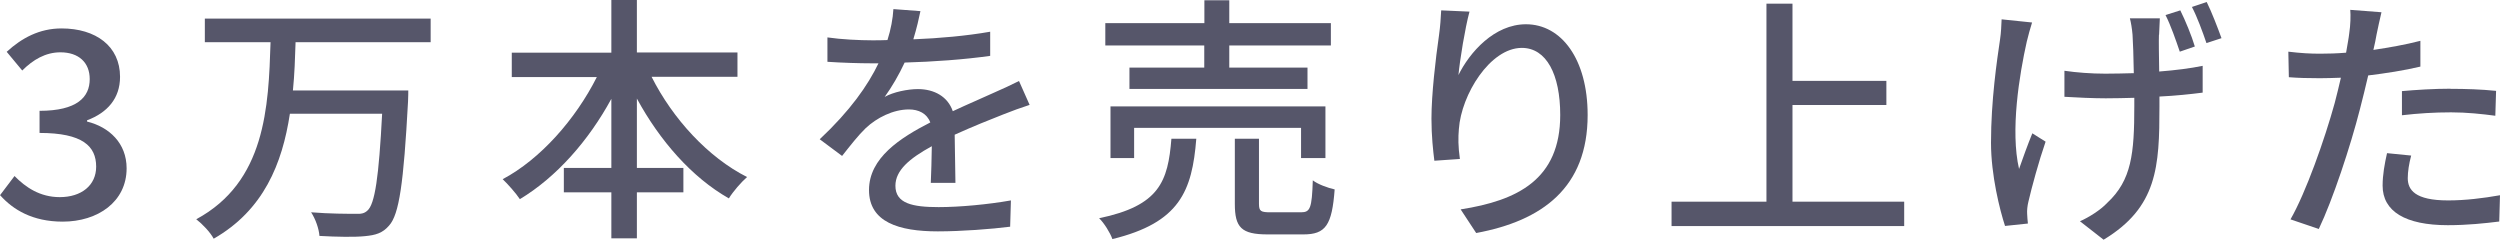
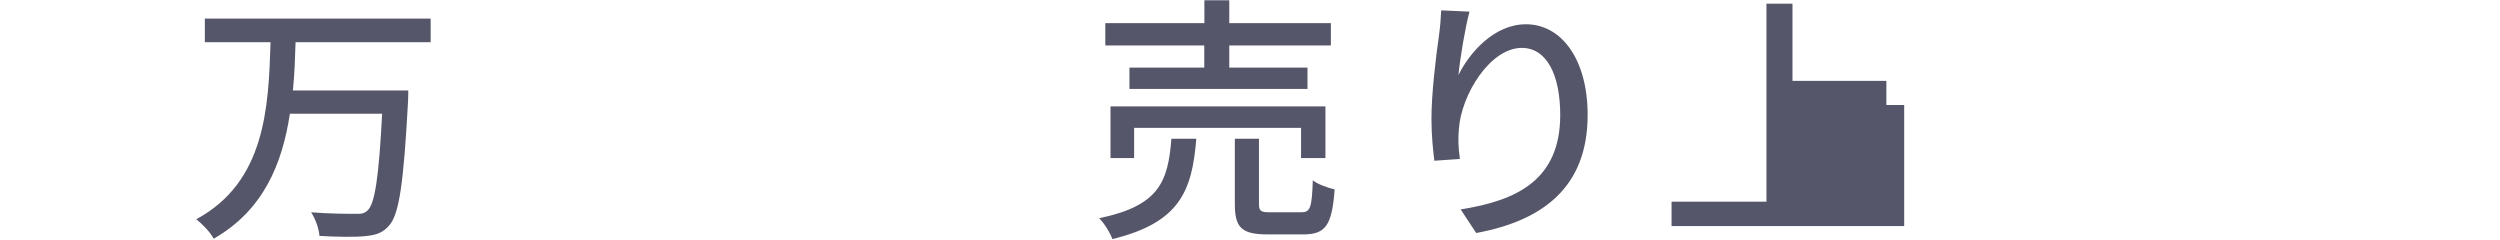
<svg xmlns="http://www.w3.org/2000/svg" id="_レイヤー_2" viewBox="0 0 197.84 18.96">
  <defs>
    <style>.cls-1{fill:#56566a;stroke-width:0px;}</style>
  </defs>
  <g id="_テキスト">
-     <path class="cls-1" d="M0,15.45l1.15-1.52c.88.9,2.02,1.67,3.58,1.67,1.71,0,2.88-.93,2.88-2.41,0-1.62-1.07-2.67-4.48-2.67v-1.75c2.98,0,3.97-1.09,3.97-2.51,0-1.32-.88-2.12-2.32-2.12-1.17,0-2.16.58-3.02,1.44l-1.23-1.48c1.19-1.09,2.59-1.85,4.34-1.85,2.71,0,4.63,1.4,4.63,3.83,0,1.71-1.01,2.84-2.61,3.44v.1c1.75.43,3.13,1.71,3.13,3.7,0,2.65-2.28,4.22-5.06,4.22-2.39,0-3.93-.95-4.94-2.08Z" />
    <path class="cls-1" d="M23.39,3.35c-.04,1.25-.08,2.53-.21,3.81h9.13s0,.62-.02.88c-.35,6.46-.7,8.93-1.5,9.81-.51.6-1.07.76-1.93.84-.78.08-2.18.06-3.58-.02-.04-.56-.31-1.34-.66-1.87,1.46.12,2.92.12,3.48.12.47.02.72-.02.97-.25.6-.51.91-2.67,1.17-7.67h-7.3c-.6,3.95-2.08,7.63-6.03,9.89-.27-.51-.88-1.15-1.38-1.54,5.49-2.96,5.72-8.89,5.88-14.01h-5.2v-1.87h17.87v1.87h-10.7Z" />
-     <path class="cls-1" d="M51.57,6.09c1.67,3.31,4.46,6.36,7.55,7.92-.45.39-1.13,1.17-1.44,1.69-2.94-1.67-5.47-4.57-7.28-7.9v5.49h3.68v1.93h-3.68v3.64h-2.02v-3.64h-3.76v-1.93h3.76v-5.47c-1.81,3.33-4.36,6.21-7.24,7.94-.31-.47-.95-1.19-1.36-1.58,2.98-1.58,5.76-4.73,7.45-8.08h-6.73v-1.93h7.88V0h2.02v4.15h7.96v1.93h-6.79Z" />
-     <path class="cls-1" d="M72.31,3.11c2.02-.08,4.17-.27,6.05-.6v1.91c-2.02.29-4.55.47-6.77.53-.45.97-1.01,1.93-1.58,2.72.68-.39,1.83-.62,2.63-.62,1.3,0,2.37.6,2.76,1.75,1.28-.6,2.32-1.03,3.29-1.48.7-.31,1.3-.58,1.95-.91l.84,1.89c-.6.19-1.48.51-2.1.76-1.05.41-2.39.95-3.83,1.6.02,1.17.04,2.82.06,3.81h-1.95c.04-.72.06-1.89.08-2.9-1.77.97-2.88,1.91-2.88,3.13,0,1.4,1.34,1.69,3.42,1.69,1.67,0,3.91-.21,5.72-.53l-.06,2.08c-1.48.19-3.87.37-5.72.37-3.07,0-5.45-.72-5.45-3.27s2.47-4.13,4.85-5.35c-.27-.72-.93-1.03-1.69-1.03-1.25,0-2.55.66-3.42,1.48-.6.58-1.19,1.34-1.87,2.2l-1.77-1.32c2.41-2.26,3.81-4.26,4.65-6.01h-.6c-.86,0-2.28-.04-3.44-.12v-1.93c1.09.16,2.55.23,3.54.23.39,0,.8,0,1.21-.02.27-.84.43-1.71.47-2.45l2.14.16c-.12.58-.29,1.34-.56,2.22Z" />
    <path class="cls-1" d="M94.67,10.98c-.33,4.15-1.32,6.64-6.64,7.94-.17-.49-.66-1.28-1.05-1.65,4.77-.99,5.45-2.9,5.72-6.29h1.97ZM95.31,3.6h-7.84v-1.77h7.84V.02h1.97v1.81h8.04v1.77h-8.04v1.75h6.19v1.69h-14.09v-1.69h5.92v-1.75ZM102.96,12.51v-2.39h-13.21v2.39h-1.87v-4.09h17.01v4.09h-1.93ZM102.96,16.8c.72,0,.86-.31.93-2.53.39.31,1.19.6,1.73.72-.21,2.84-.72,3.56-2.47,3.56h-2.84c-2.08,0-2.59-.56-2.59-2.41v-5.16h1.91v5.14c0,.6.14.68.93.68h2.41Z" />
    <path class="cls-1" d="M115.39,5.99c.91-1.87,2.88-4.07,5.37-4.07,2.8,0,4.88,2.76,4.88,7.18,0,5.74-3.58,8.37-8.82,9.34l-1.23-1.87c4.5-.7,7.88-2.37,7.88-7.47,0-3.21-1.09-5.31-3.04-5.31-2.51,0-4.79,3.7-4.98,6.42-.06.68-.06,1.38.08,2.37l-2.02.14c-.1-.78-.23-1.97-.23-3.33,0-1.93.33-4.75.6-6.62.1-.7.14-1.38.17-1.95l2.24.1c-.35,1.3-.76,3.78-.88,5.08Z" />
-     <path class="cls-1" d="M150.69,15.96v1.93h-18.41v-1.93h7.51V.29h2.06v6.11h7.43v1.91h-7.43v7.65h8.84Z" />
-     <path class="cls-1" d="M160.4,3.25c-.6,2.67-1.32,7.1-.62,10.12.27-.78.68-1.91,1.05-2.82l1.05.66c-.54,1.56-1.11,3.66-1.36,4.75-.08.31-.12.72-.1.95,0,.23.04.53.06.78l-1.81.19c-.41-1.25-1.11-4.01-1.11-6.58,0-3.35.47-6.52.72-8.21.08-.51.1-1.13.12-1.56l2.41.25c-.14.43-.31,1.07-.41,1.48ZM170.85,2.74c-.02.45,0,1.69.02,2.92,1.28-.1,2.47-.25,3.44-.45v2.12c-.95.12-2.14.25-3.42.31v.78c0,4.77-.16,7.98-4.42,10.55l-1.87-1.46c.7-.31,1.62-.88,2.16-1.46,1.93-1.79,2.14-3.91,2.14-7.65v-.66c-.76.02-1.52.04-2.26.04-.95,0-2.32-.06-3.27-.12v-2.06c.95.14,2.12.23,3.23.23.72,0,1.5-.02,2.26-.04-.02-1.25-.06-2.49-.1-3.04-.04-.47-.12-.97-.21-1.3h2.37c-.02.39-.04.82-.06,1.3ZM173.69,3.68l-1.19.41c-.31-.91-.72-2.1-1.13-2.9l1.17-.37c.39.78.91,2.04,1.15,2.86ZM175.8,3.02l-1.19.39c-.31-.91-.74-2.08-1.15-2.86l1.17-.39c.39.78.88,2.06,1.17,2.86Z" />
-     <path class="cls-1" d="M188.07,2.74c-.06.35-.14.76-.25,1.21,1.25-.19,2.53-.41,3.72-.72v2.04c-1.3.31-2.74.53-4.13.7-.21.88-.43,1.83-.66,2.69-.74,2.9-2.14,7.14-3.25,9.46l-2.24-.76c1.21-2.1,2.71-6.34,3.5-9.21.17-.64.33-1.32.49-2-.6.02-1.15.04-1.67.04-.95,0-1.71-.02-2.45-.08l-.04-2.02c1.01.12,1.73.16,2.51.16.64,0,1.34-.02,2.06-.08.1-.62.21-1.15.25-1.54.1-.64.12-1.4.08-1.85l2.47.19c-.12.51-.31,1.36-.39,1.77ZM190.54,14.09c0,.93.56,1.77,3.19,1.77,1.36,0,2.76-.17,4.11-.41l-.06,2.08c-1.13.14-2.51.29-4.07.29-3.35,0-5.16-1.09-5.16-3.13,0-.86.16-1.73.35-2.57l1.91.19c-.17.64-.27,1.28-.27,1.79ZM193.93,7.03c1.19,0,2.43.04,3.6.16l-.06,1.97c-1.05-.14-2.26-.27-3.5-.27-1.34,0-2.59.08-3.89.23v-1.91c1.11-.1,2.53-.19,3.85-.19Z" />
+     <path class="cls-1" d="M150.69,15.96v1.93h-18.41v-1.93h7.51V.29h2.06v6.11h7.43v1.91h-7.43h8.84Z" />
  </g>
</svg>